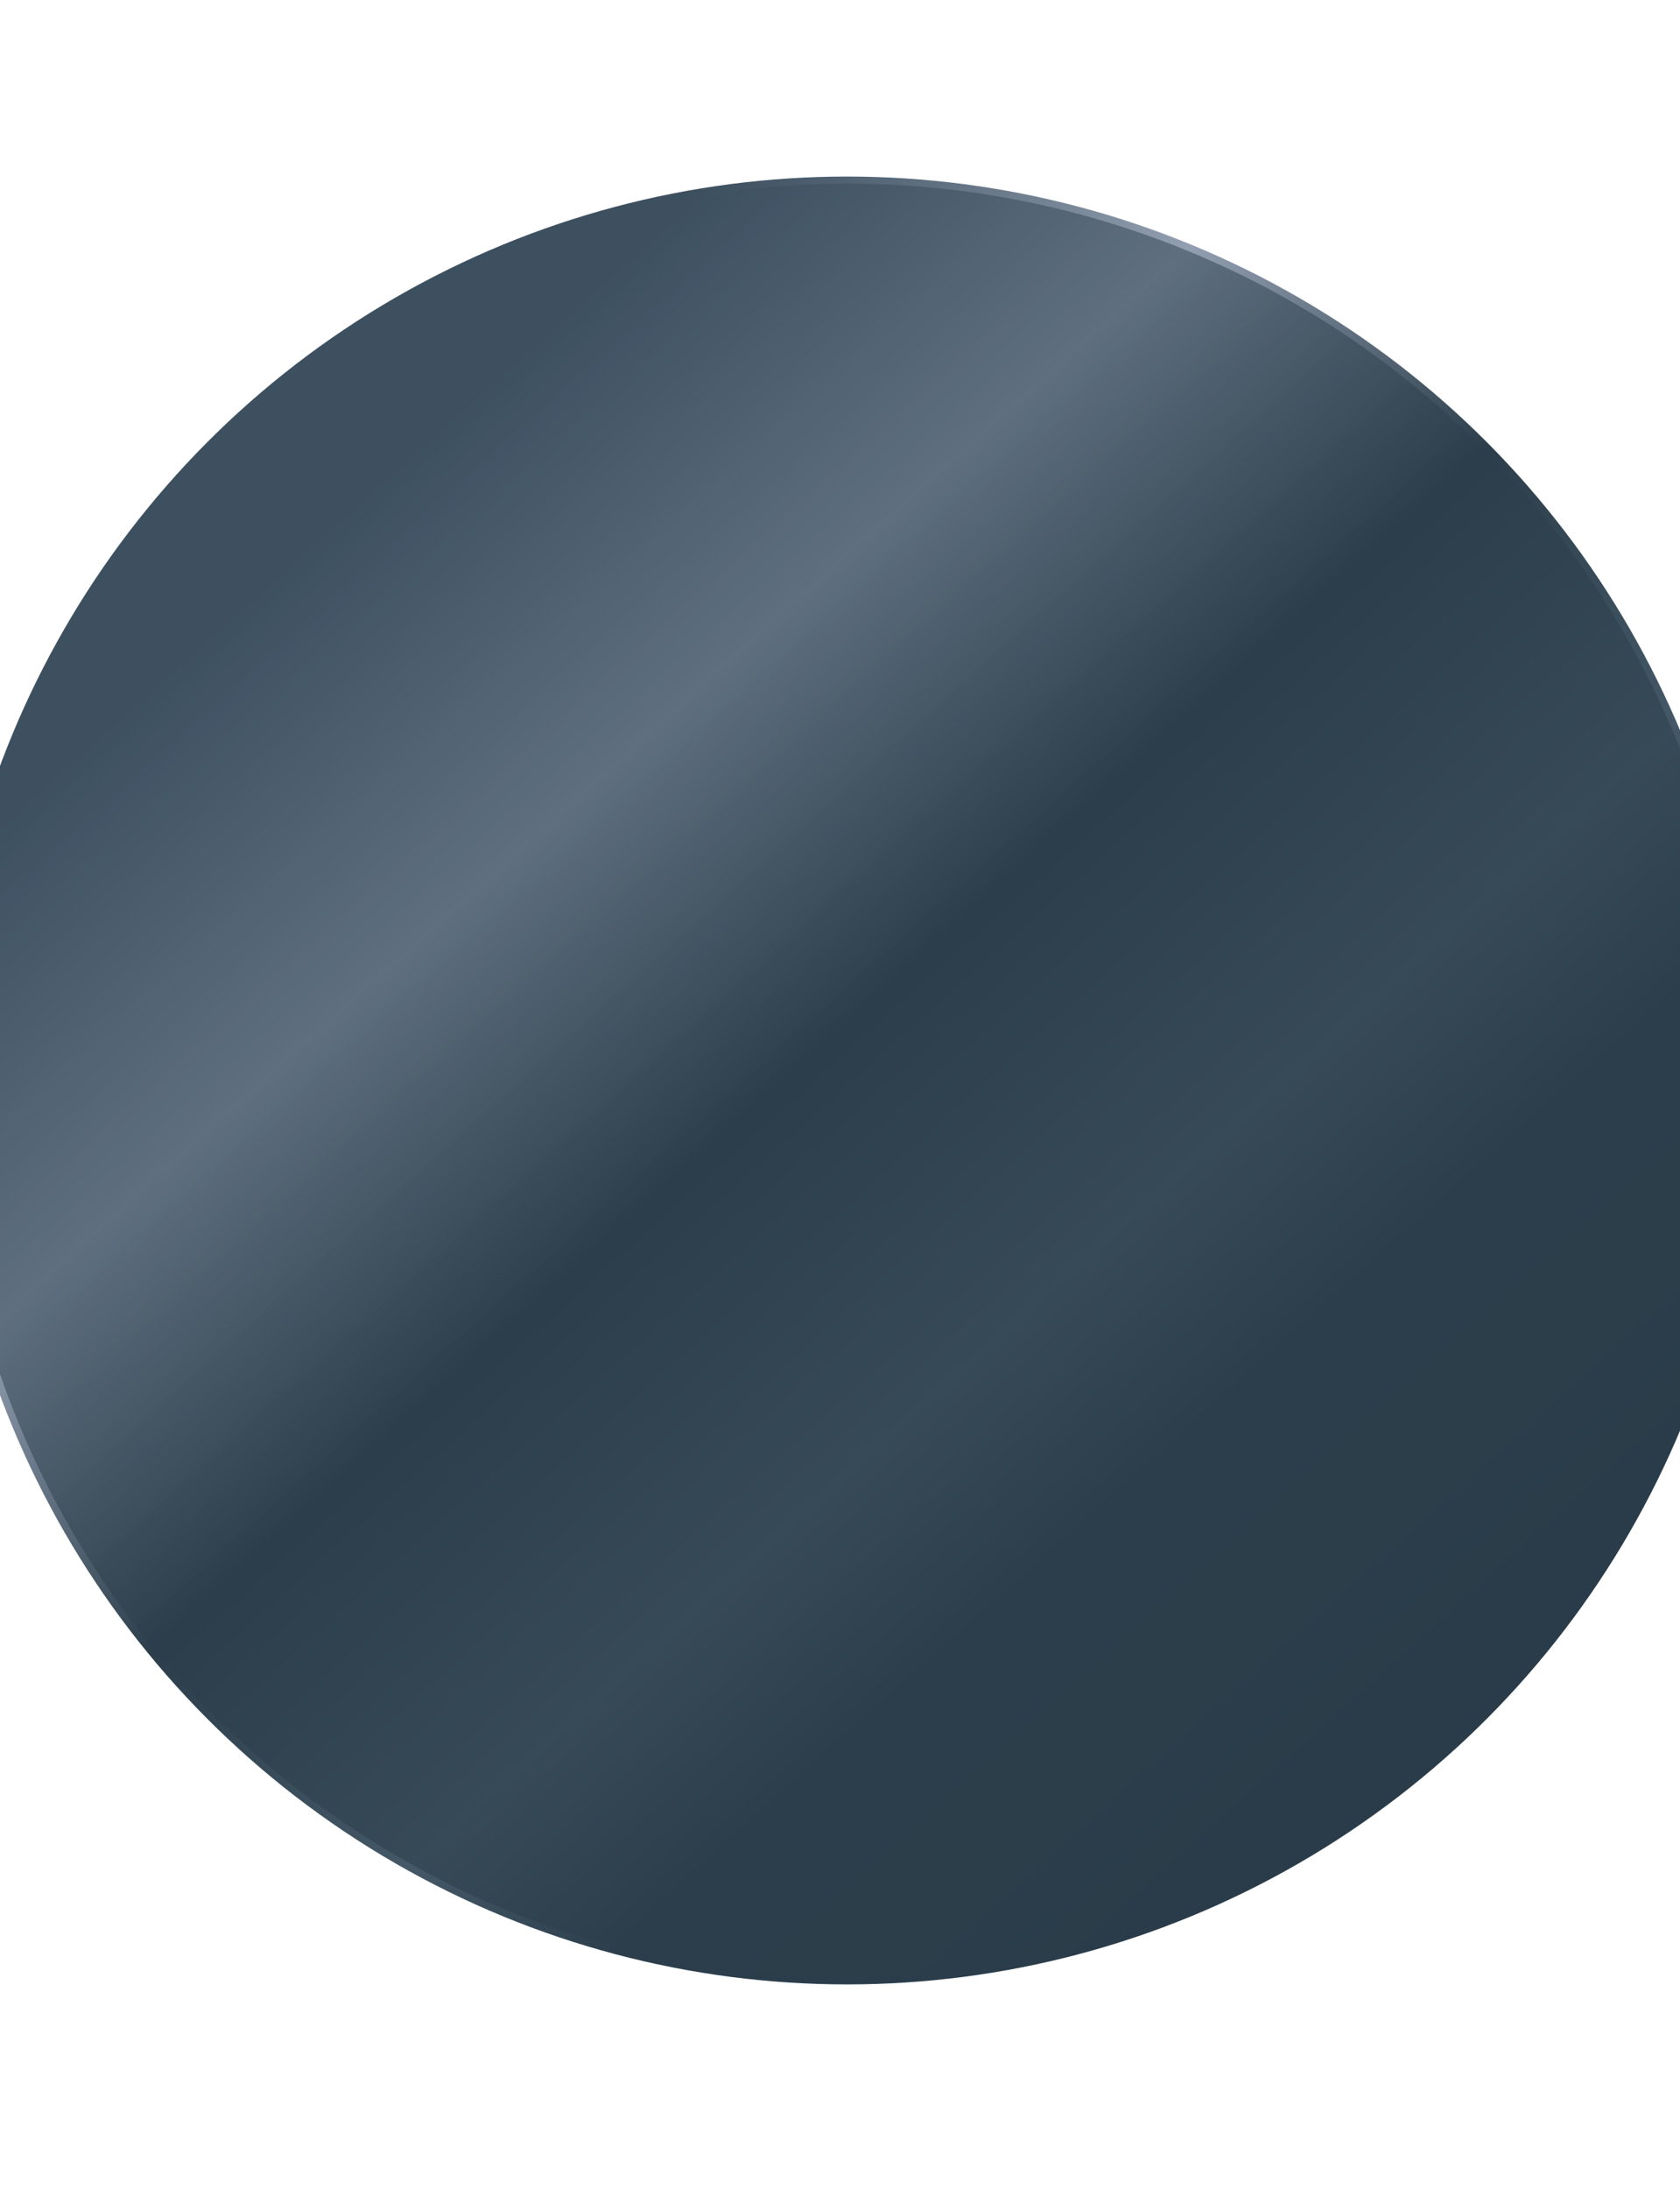
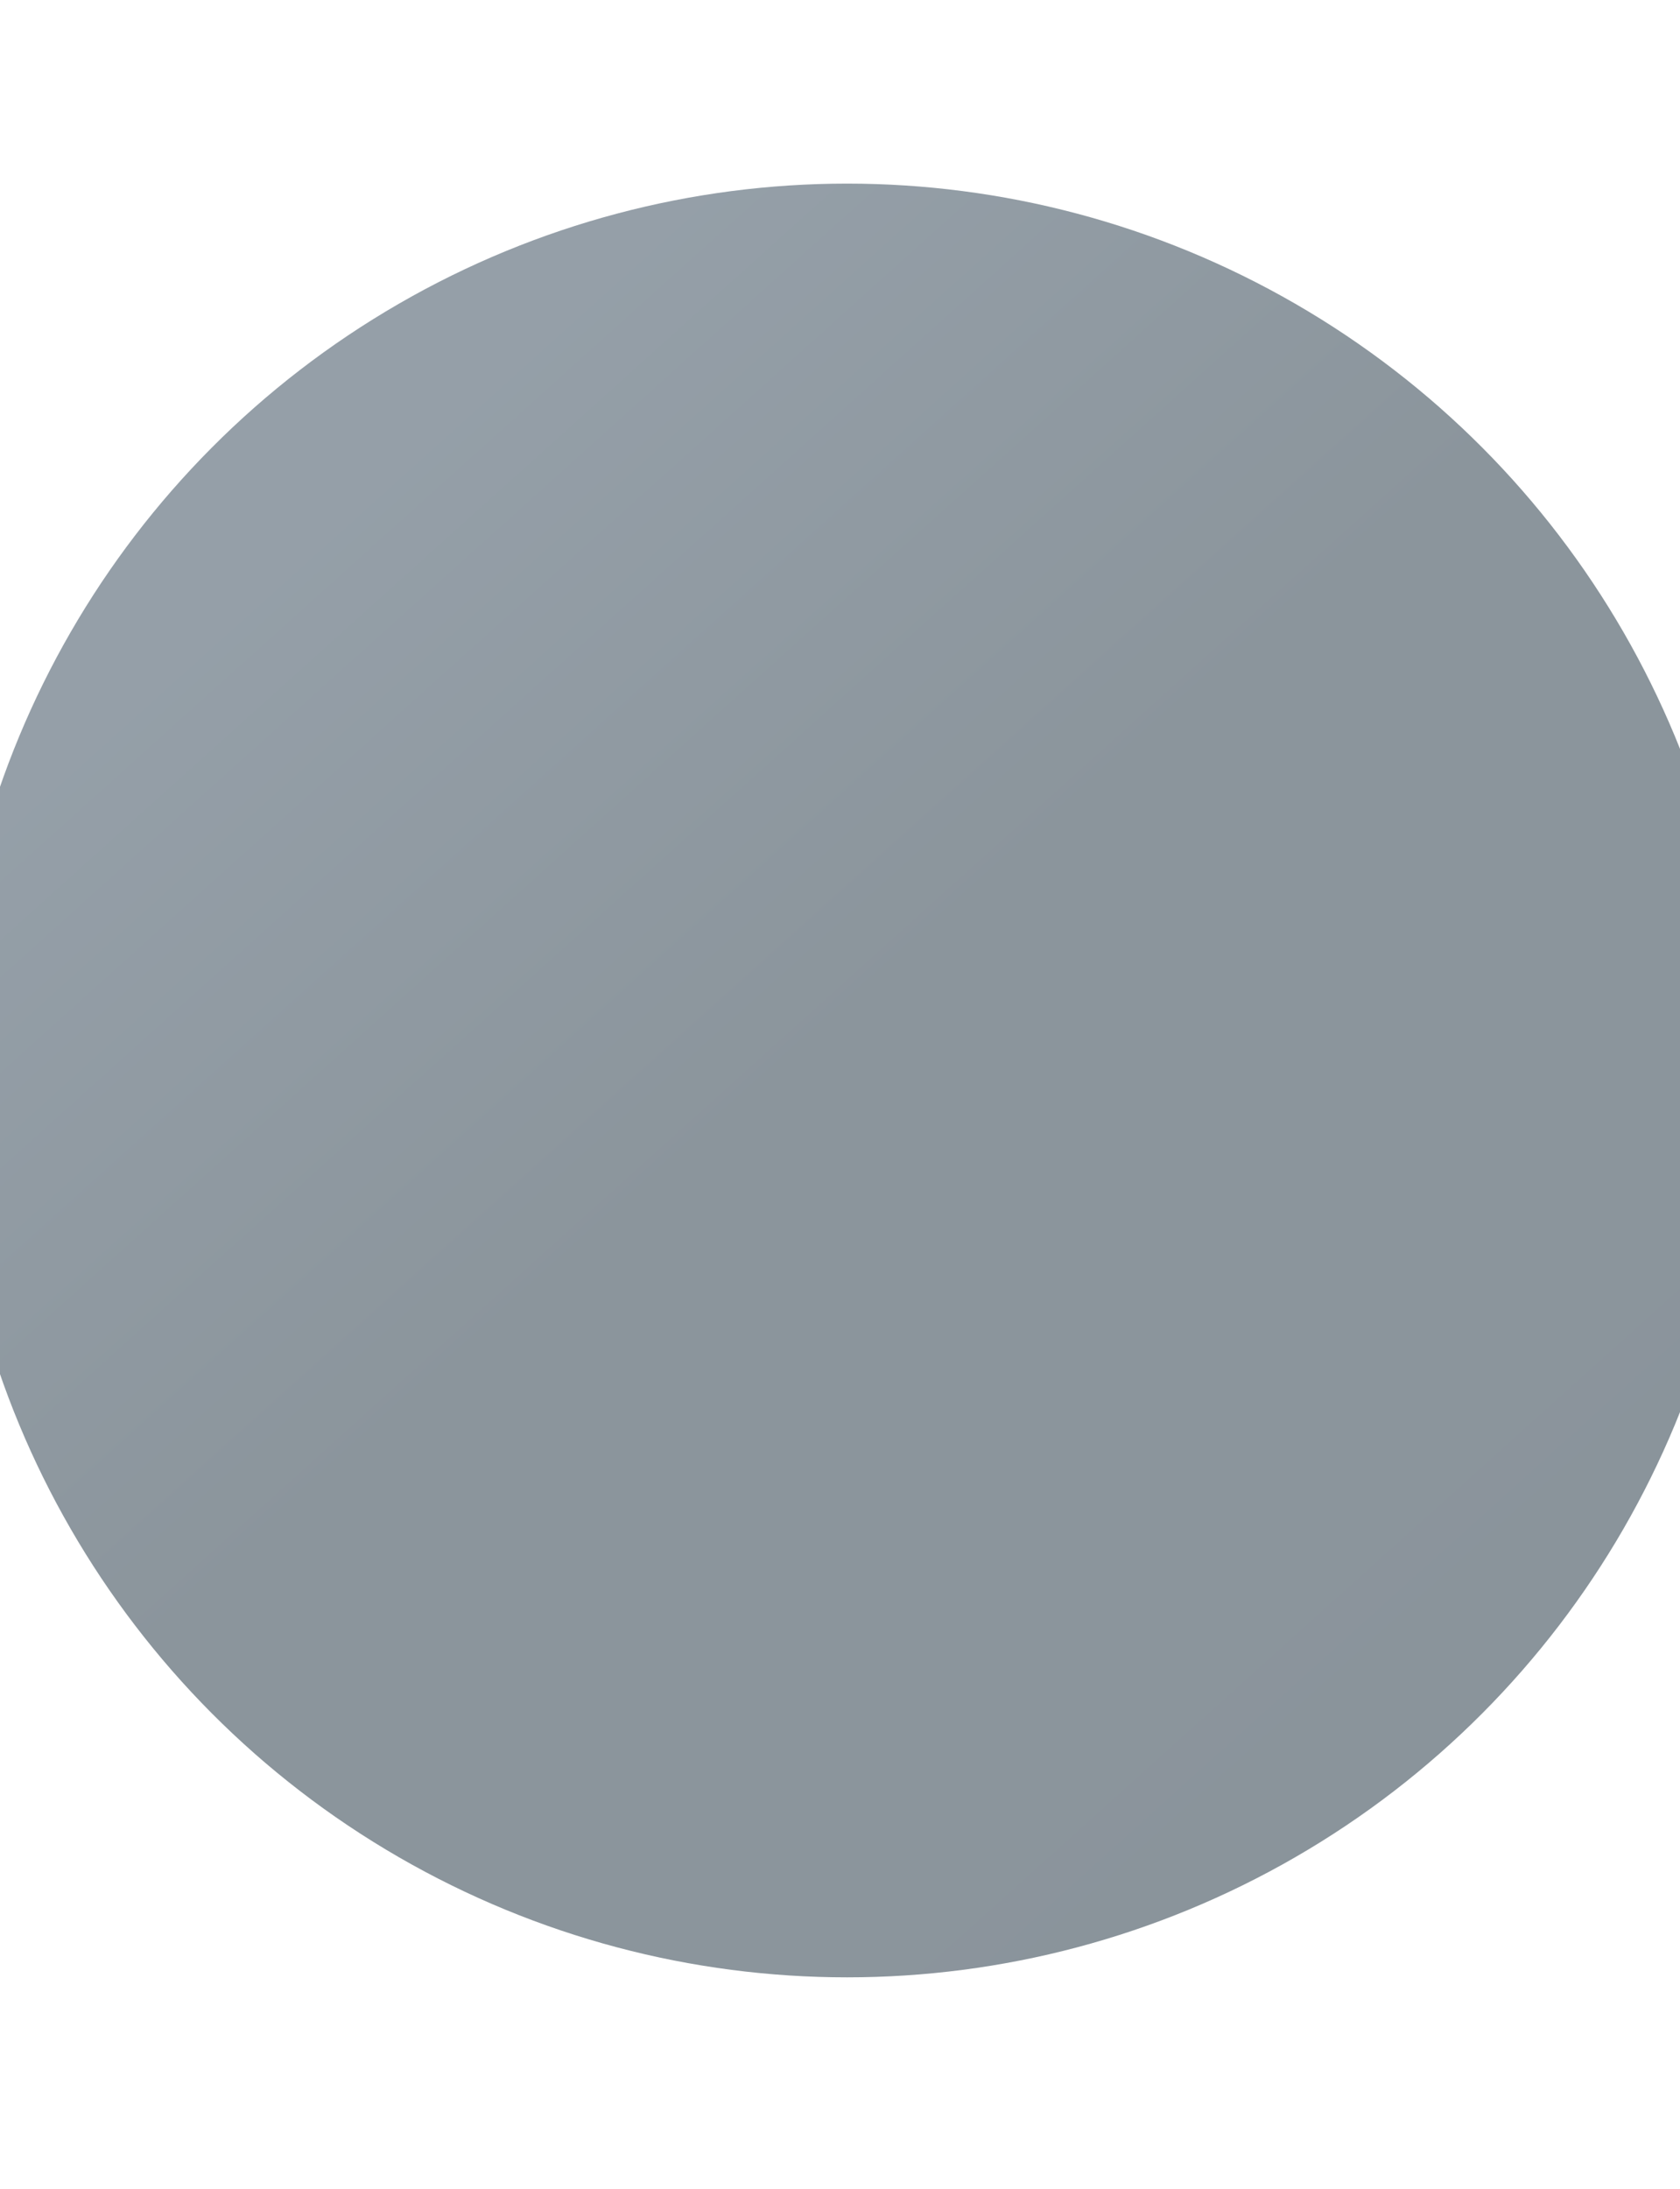
<svg xmlns="http://www.w3.org/2000/svg" version="1.1" id="Слой_1" x="0px" y="0px" viewBox="19.8 27 23.8 31" xml:space="preserve">
  <style type="text/css">
	.st4{fill:url(#SVGID_1_);}
</style>
  <linearGradient id="SVGID_1_" gradientUnits="userSpaceOnUse" x1="23.245" y1="32.768" x2="40.329" y2="51.742">
    <stop offset="8.205128e-02" style="stop-color:#3D5060" />
    <stop offset="0.285" style="stop-color:#929FB1" />
    <stop offset="0.479" style="stop-color:#2C3E4B" />
    <stop offset="0.664" style="stop-color:#445867" />
    <stop offset="0.777" style="stop-color:#2C3E4B" />
    <stop offset="1" style="stop-color:#2A3C49" />
  </linearGradient>
-   <circle class="st4" cx="31.8" cy="42.3" r="12.8" />
  <linearGradient id="SVGID_2_" gradientUnits="userSpaceOnUse" x1="23.324" y1="32.835" x2="40.296" y2="51.685">
    <stop offset="8.205128e-02" style="stop-color:#3D5060" />
    <stop offset="0.475" style="stop-color:#2C3E4B" />
    <stop offset="0.777" style="stop-color:#2C3E4B" />
    <stop offset="1" style="stop-color:#2A3C49" />
  </linearGradient>
  <circle style="opacity:0.55;fill:url(#SVGID_2_);" cx="31.8" cy="42.3" r="12.7" />
</svg>